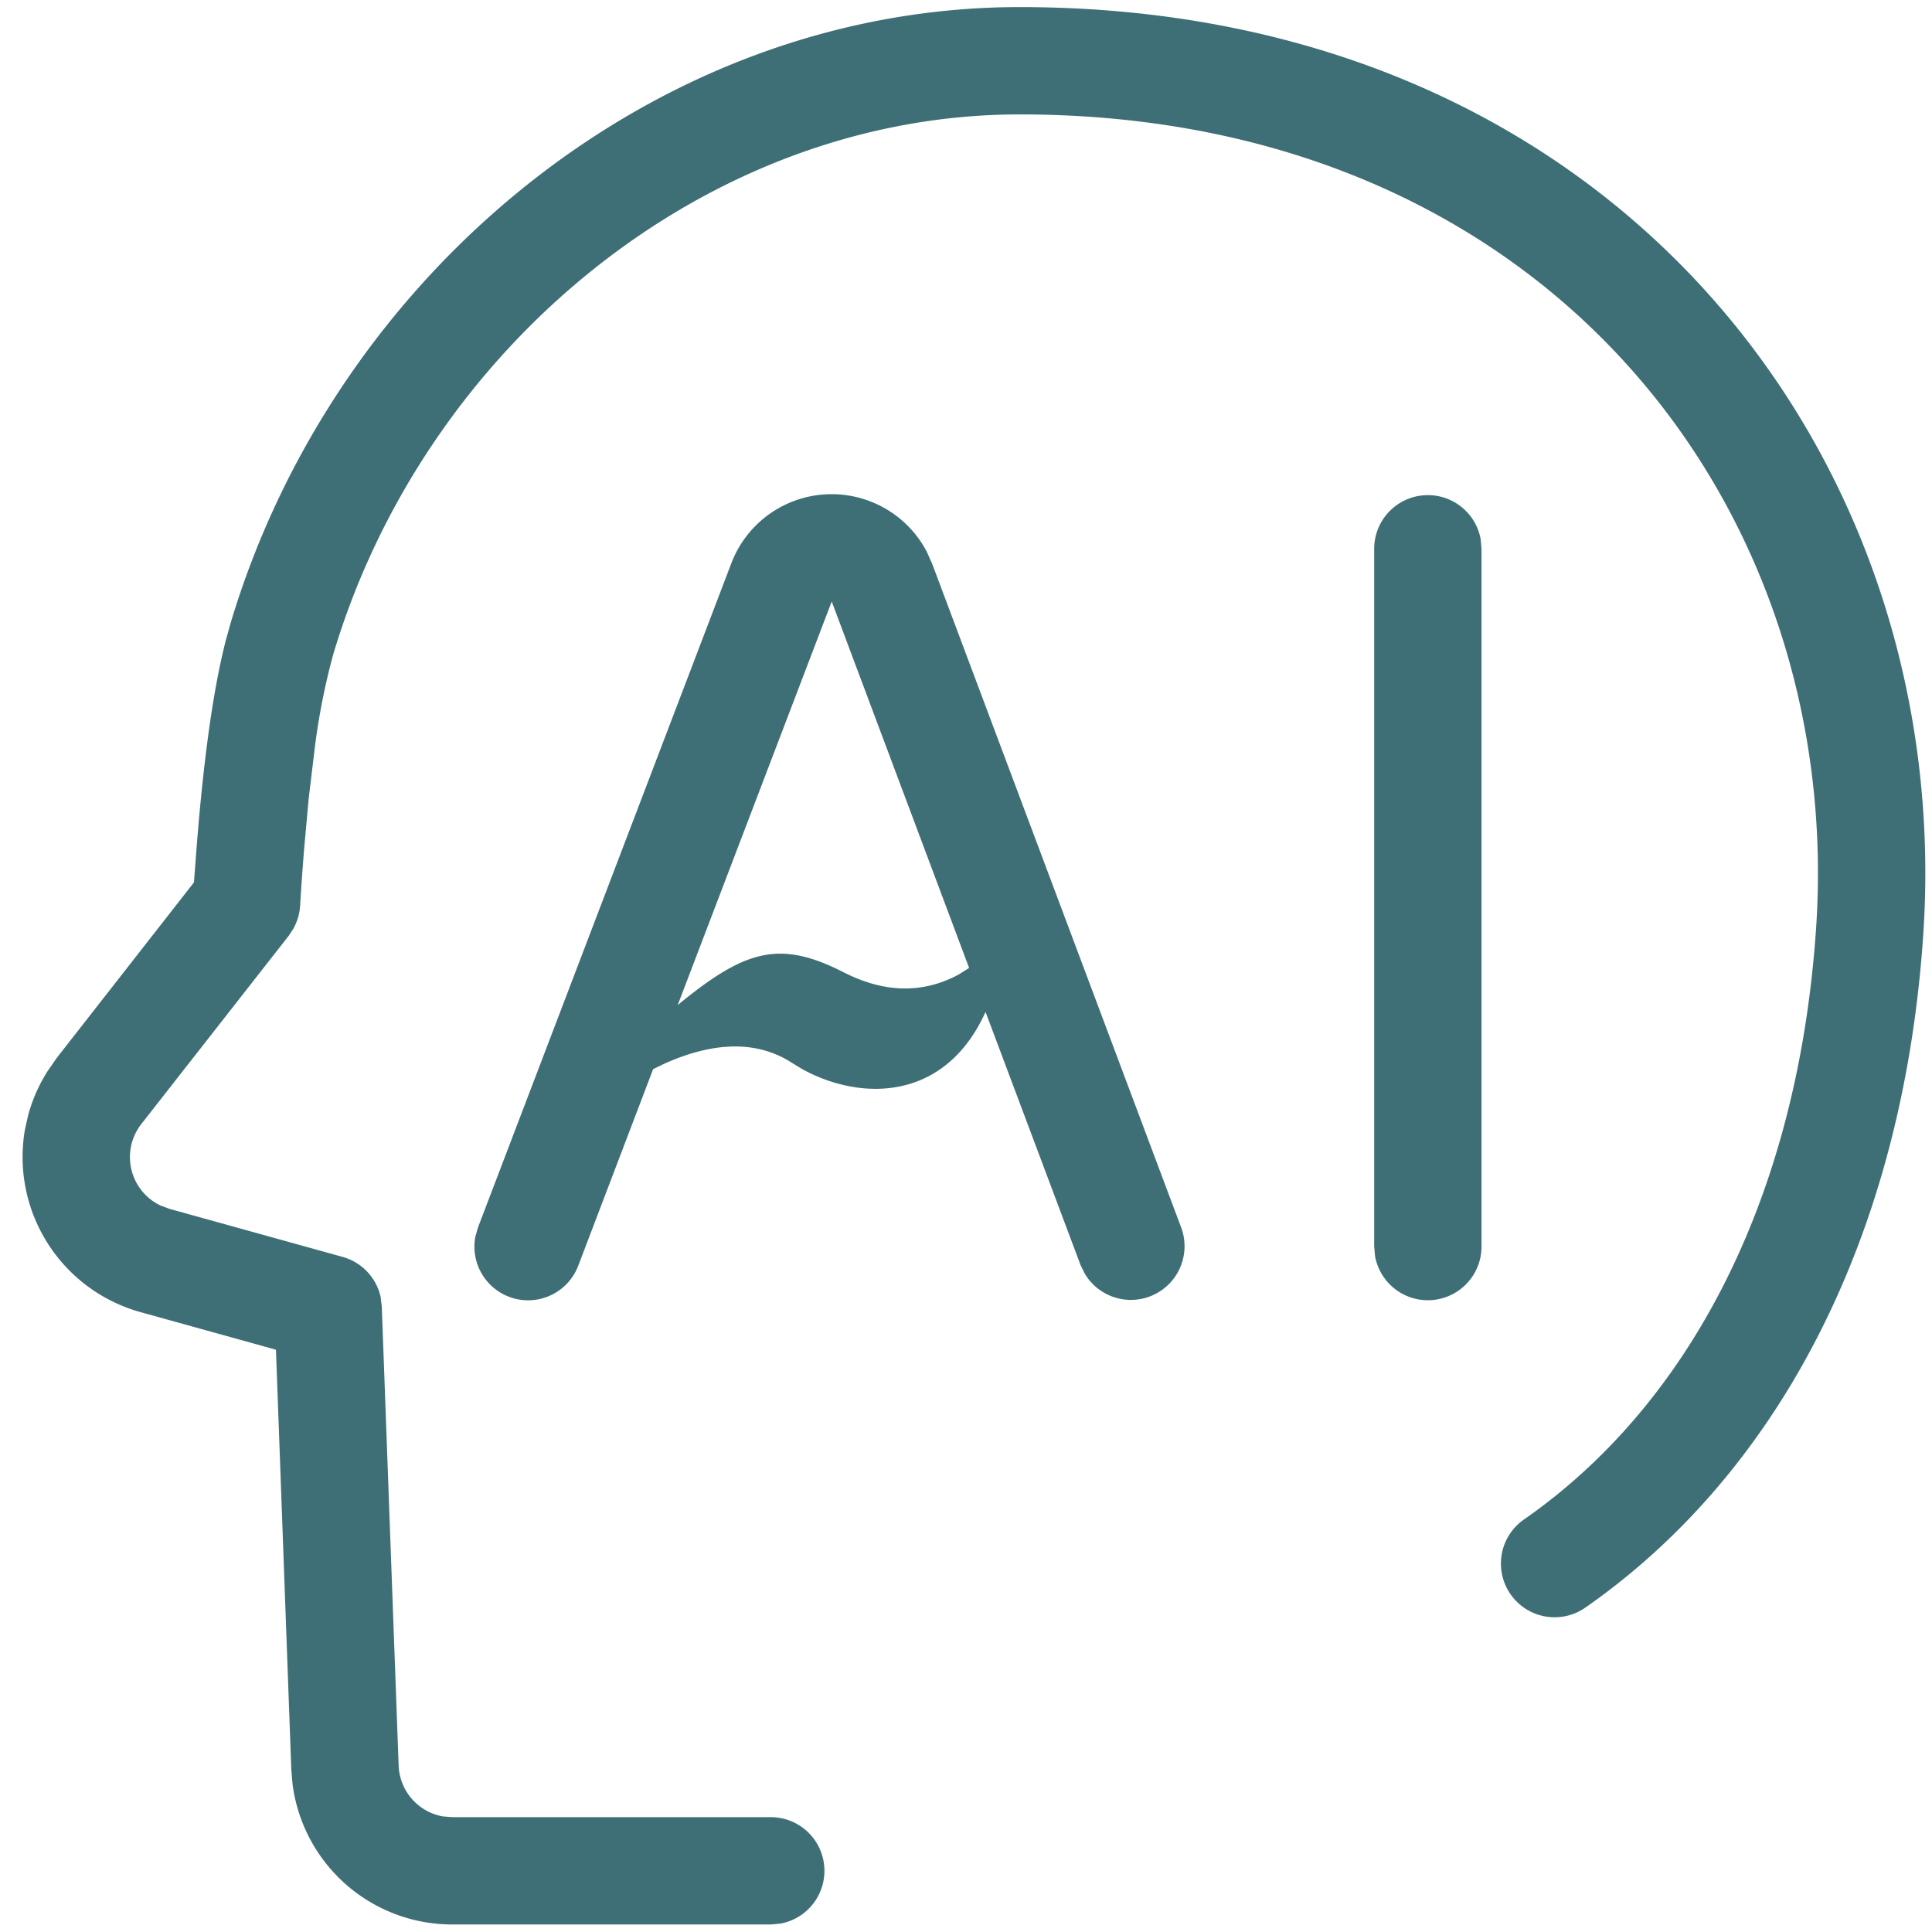
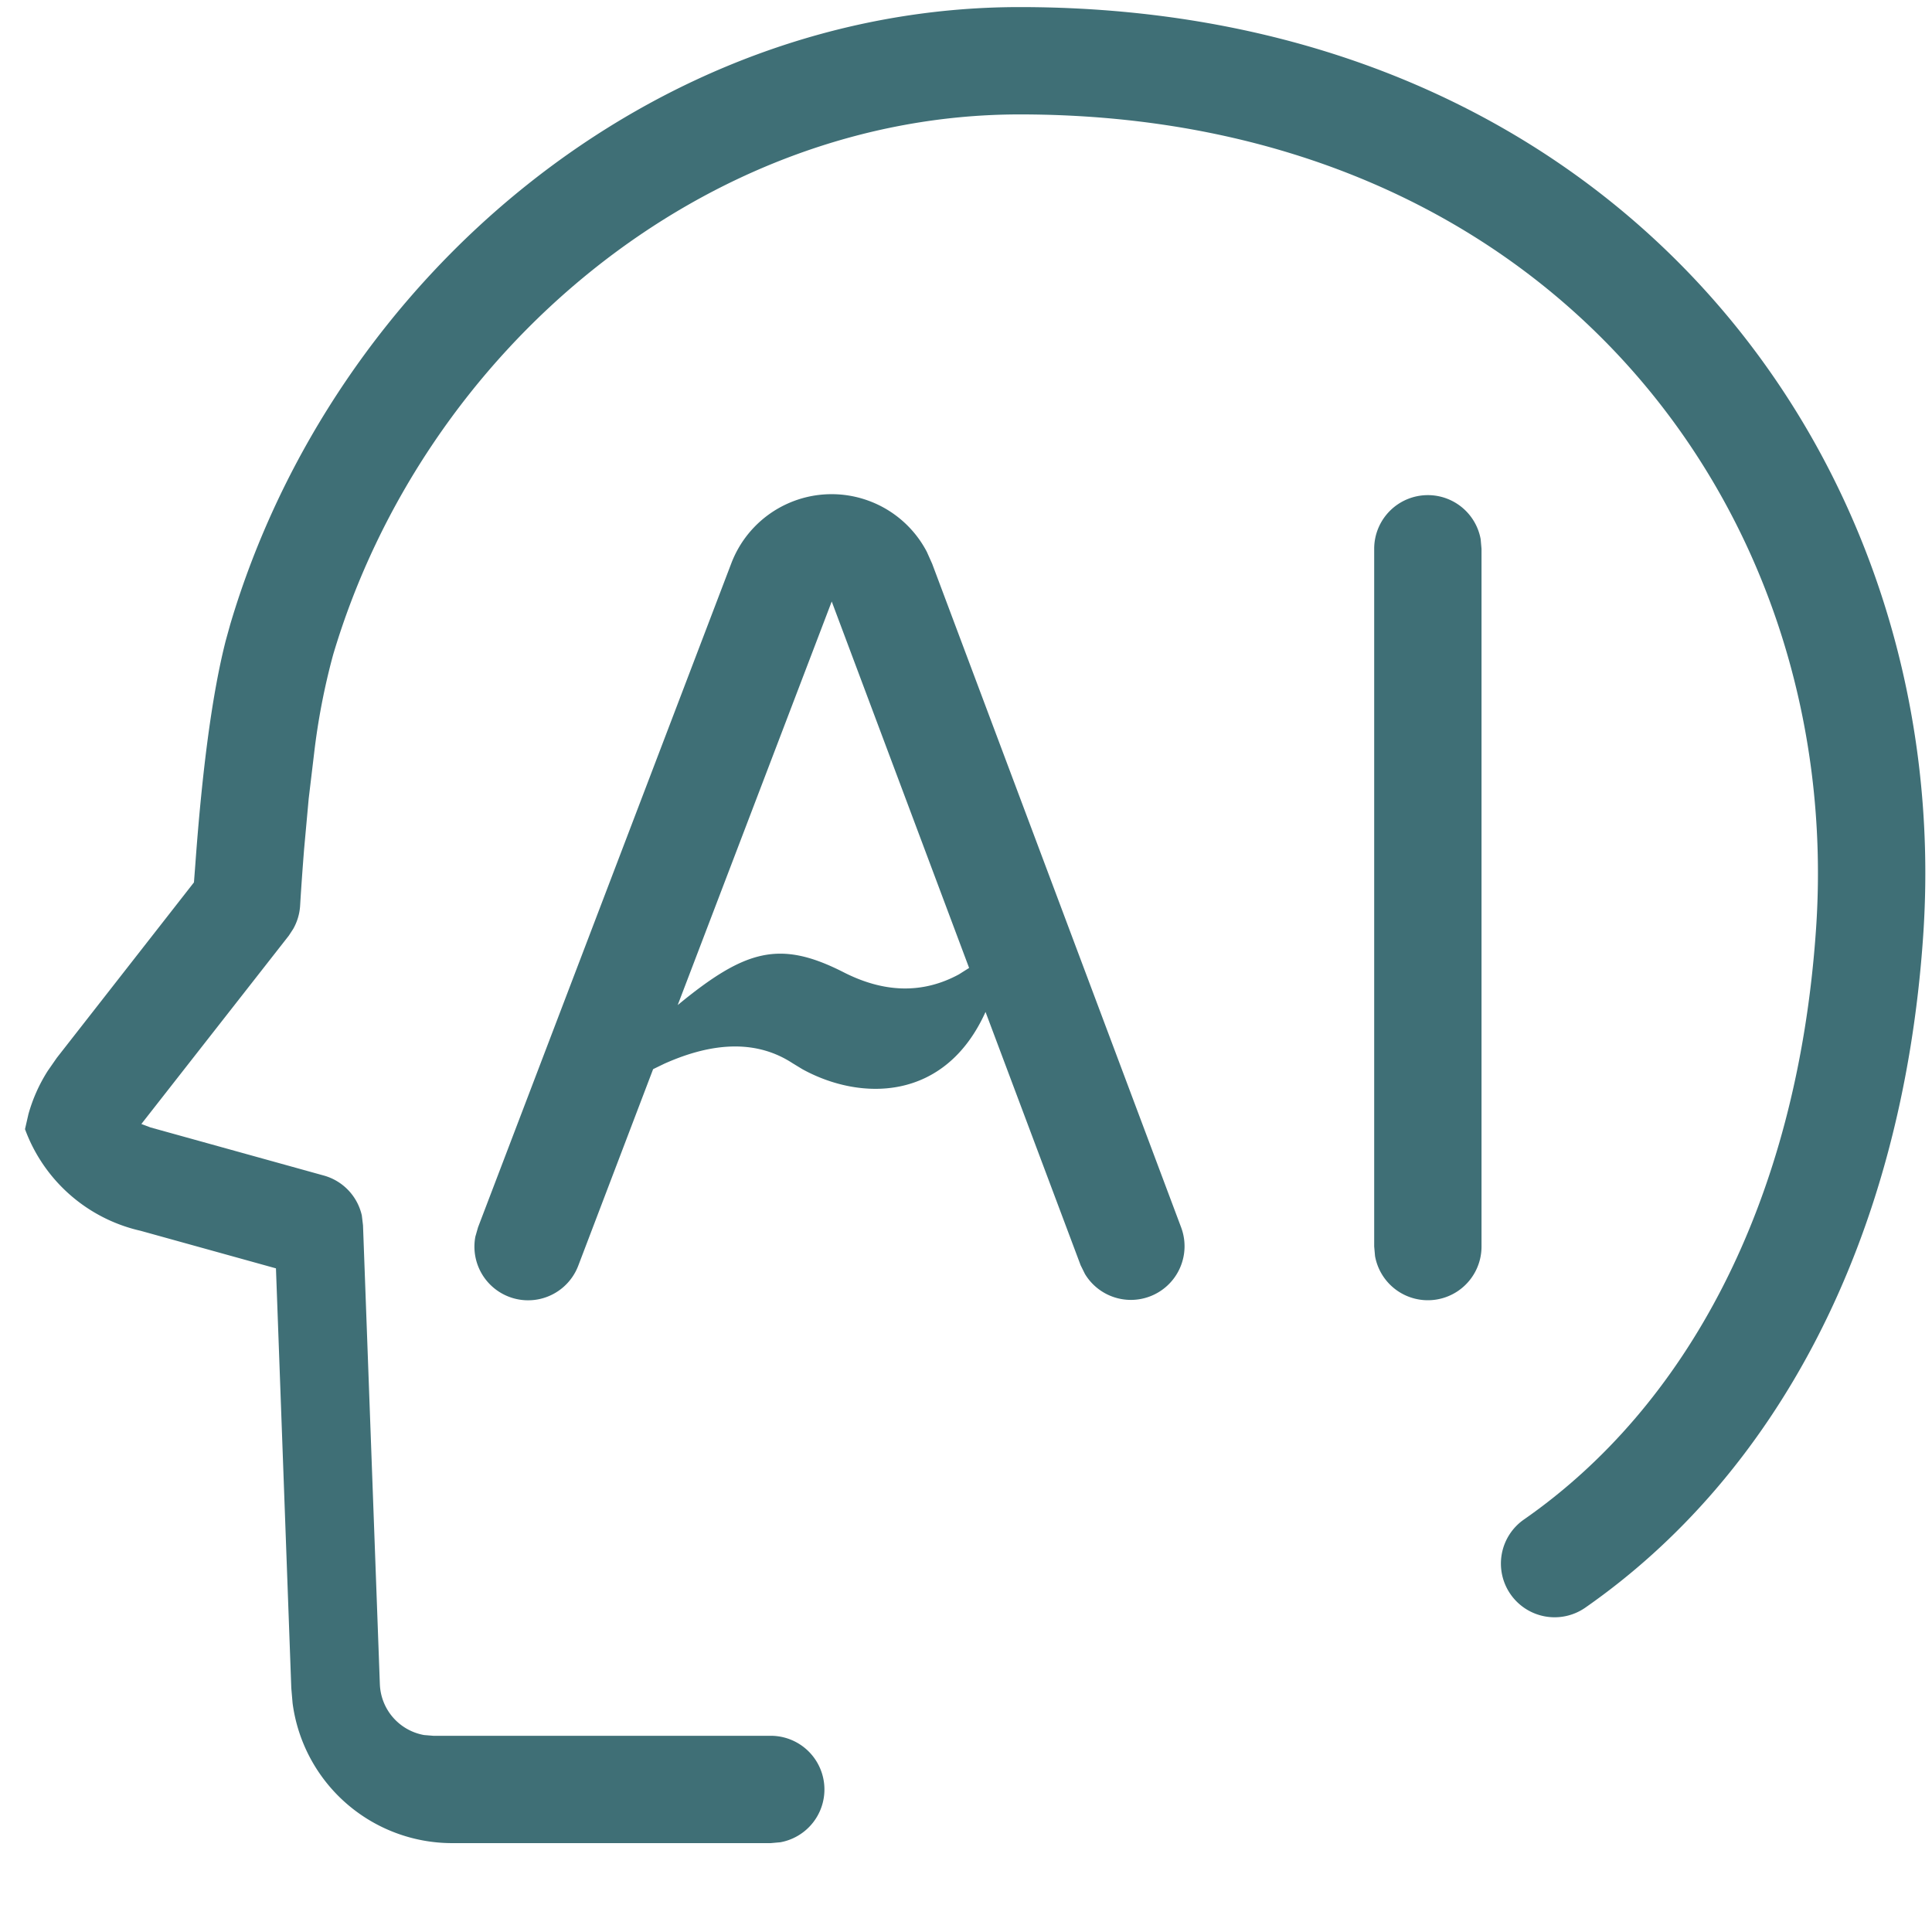
<svg xmlns="http://www.w3.org/2000/svg" t="1744855340758" class="icon" viewBox="0 0 1024 1024" version="1.1" p-id="10301" width="200" height="200">
-   <path d="M540.444 3.755c315.79 0 496.071 239.332 478.891 492.089-11.15 163.84-79.644 286.948-179.086 356.238a28.444 28.444 0 0 1-32.54-46.706c85.22-59.278 144.896-166.684 154.852-313.344 15.076-222.379-142.336-431.388-422.116-431.388-166.798 0-315.733 124.587-363.861 286.322a356.75 356.75 0 0 0-10.126 52.565l-2.844 23.78-2.446 26.908c-0.74 9.444-1.479 19.456-2.105 29.924a28.444 28.444 0 0 1-3.641 12.174l-2.332 3.584-78.165 99.84a28.444 28.444 0 0 0 9.956 43.122l4.836 1.82 91.819 25.486a28.444 28.444 0 0 1 20.196 21.163l0.626 5.234 8.932 243.2a28.444 28.444 0 0 0 23.438 26.965l4.949 0.398H408.462a28.444 28.444 0 0 1 5.12 56.434l-5.12 0.455H239.673a85.333 85.333 0 0 1-84.594-74.183l-0.683-7.964-8.135-222.492-71.737-19.911A85.333 85.333 0 0 1 13.255 598.471l1.82-7.964a85.333 85.333 0 0 1 10.24-22.926l4.779-6.884 72.704-93.013 0.683-8.875c3.755-51.996 9.102-91.591 16.156-119.239l2.446-8.818C177.038 146.034 347.022 3.755 540.444 3.755zM461.084 265.671a56.889 56.889 0 0 1 30.151 26.795l2.844 6.372 131.982 351.801a28.444 28.444 0 0 1-51.029 24.576l-2.276-4.608-50.404-134.258c-21.561 47.787-66.446 47.218-97.109 30.322l-5.234-3.186c-18.261-11.89-40.96-11.776-67.982 0.341l-5.86 2.844-39.652 104.107a28.444 28.444 0 0 1-54.556-15.36l1.422-4.949 134.258-351.972a56.889 56.889 0 0 1 73.444-32.825z m295.708-3.243a28.444 28.444 0 0 1 27.989 23.324l0.455 5.12v369.778a28.444 28.444 0 0 1-56.434 5.12l-0.455-5.12v-369.778a28.444 28.444 0 0 1 28.444-28.444z m-315.961 56.377l-81.636 213.902c35.954-29.582 54.158-34.588 88.007-17.351 21.675 11.036 42.041 11.378 61.042 1.081l5.404-3.413-72.818-194.219z" fill="#3F6F76" p-id="10302" />
+   <path d="M540.444 3.755c315.79 0 496.071 239.332 478.891 492.089-11.15 163.84-79.644 286.948-179.086 356.238a28.444 28.444 0 0 1-32.54-46.706c85.22-59.278 144.896-166.684 154.852-313.344 15.076-222.379-142.336-431.388-422.116-431.388-166.798 0-315.733 124.587-363.861 286.322a356.75 356.75 0 0 0-10.126 52.565l-2.844 23.78-2.446 26.908c-0.74 9.444-1.479 19.456-2.105 29.924a28.444 28.444 0 0 1-3.641 12.174l-2.332 3.584-78.165 99.84l4.836 1.82 91.819 25.486a28.444 28.444 0 0 1 20.196 21.163l0.626 5.234 8.932 243.2a28.444 28.444 0 0 0 23.438 26.965l4.949 0.398H408.462a28.444 28.444 0 0 1 5.12 56.434l-5.12 0.455H239.673a85.333 85.333 0 0 1-84.594-74.183l-0.683-7.964-8.135-222.492-71.737-19.911A85.333 85.333 0 0 1 13.255 598.471l1.82-7.964a85.333 85.333 0 0 1 10.24-22.926l4.779-6.884 72.704-93.013 0.683-8.875c3.755-51.996 9.102-91.591 16.156-119.239l2.446-8.818C177.038 146.034 347.022 3.755 540.444 3.755zM461.084 265.671a56.889 56.889 0 0 1 30.151 26.795l2.844 6.372 131.982 351.801a28.444 28.444 0 0 1-51.029 24.576l-2.276-4.608-50.404-134.258c-21.561 47.787-66.446 47.218-97.109 30.322l-5.234-3.186c-18.261-11.89-40.96-11.776-67.982 0.341l-5.86 2.844-39.652 104.107a28.444 28.444 0 0 1-54.556-15.36l1.422-4.949 134.258-351.972a56.889 56.889 0 0 1 73.444-32.825z m295.708-3.243a28.444 28.444 0 0 1 27.989 23.324l0.455 5.12v369.778a28.444 28.444 0 0 1-56.434 5.12l-0.455-5.12v-369.778a28.444 28.444 0 0 1 28.444-28.444z m-315.961 56.377l-81.636 213.902c35.954-29.582 54.158-34.588 88.007-17.351 21.675 11.036 42.041 11.378 61.042 1.081l5.404-3.413-72.818-194.219z" fill="#3F6F76" p-id="10302" />
</svg>